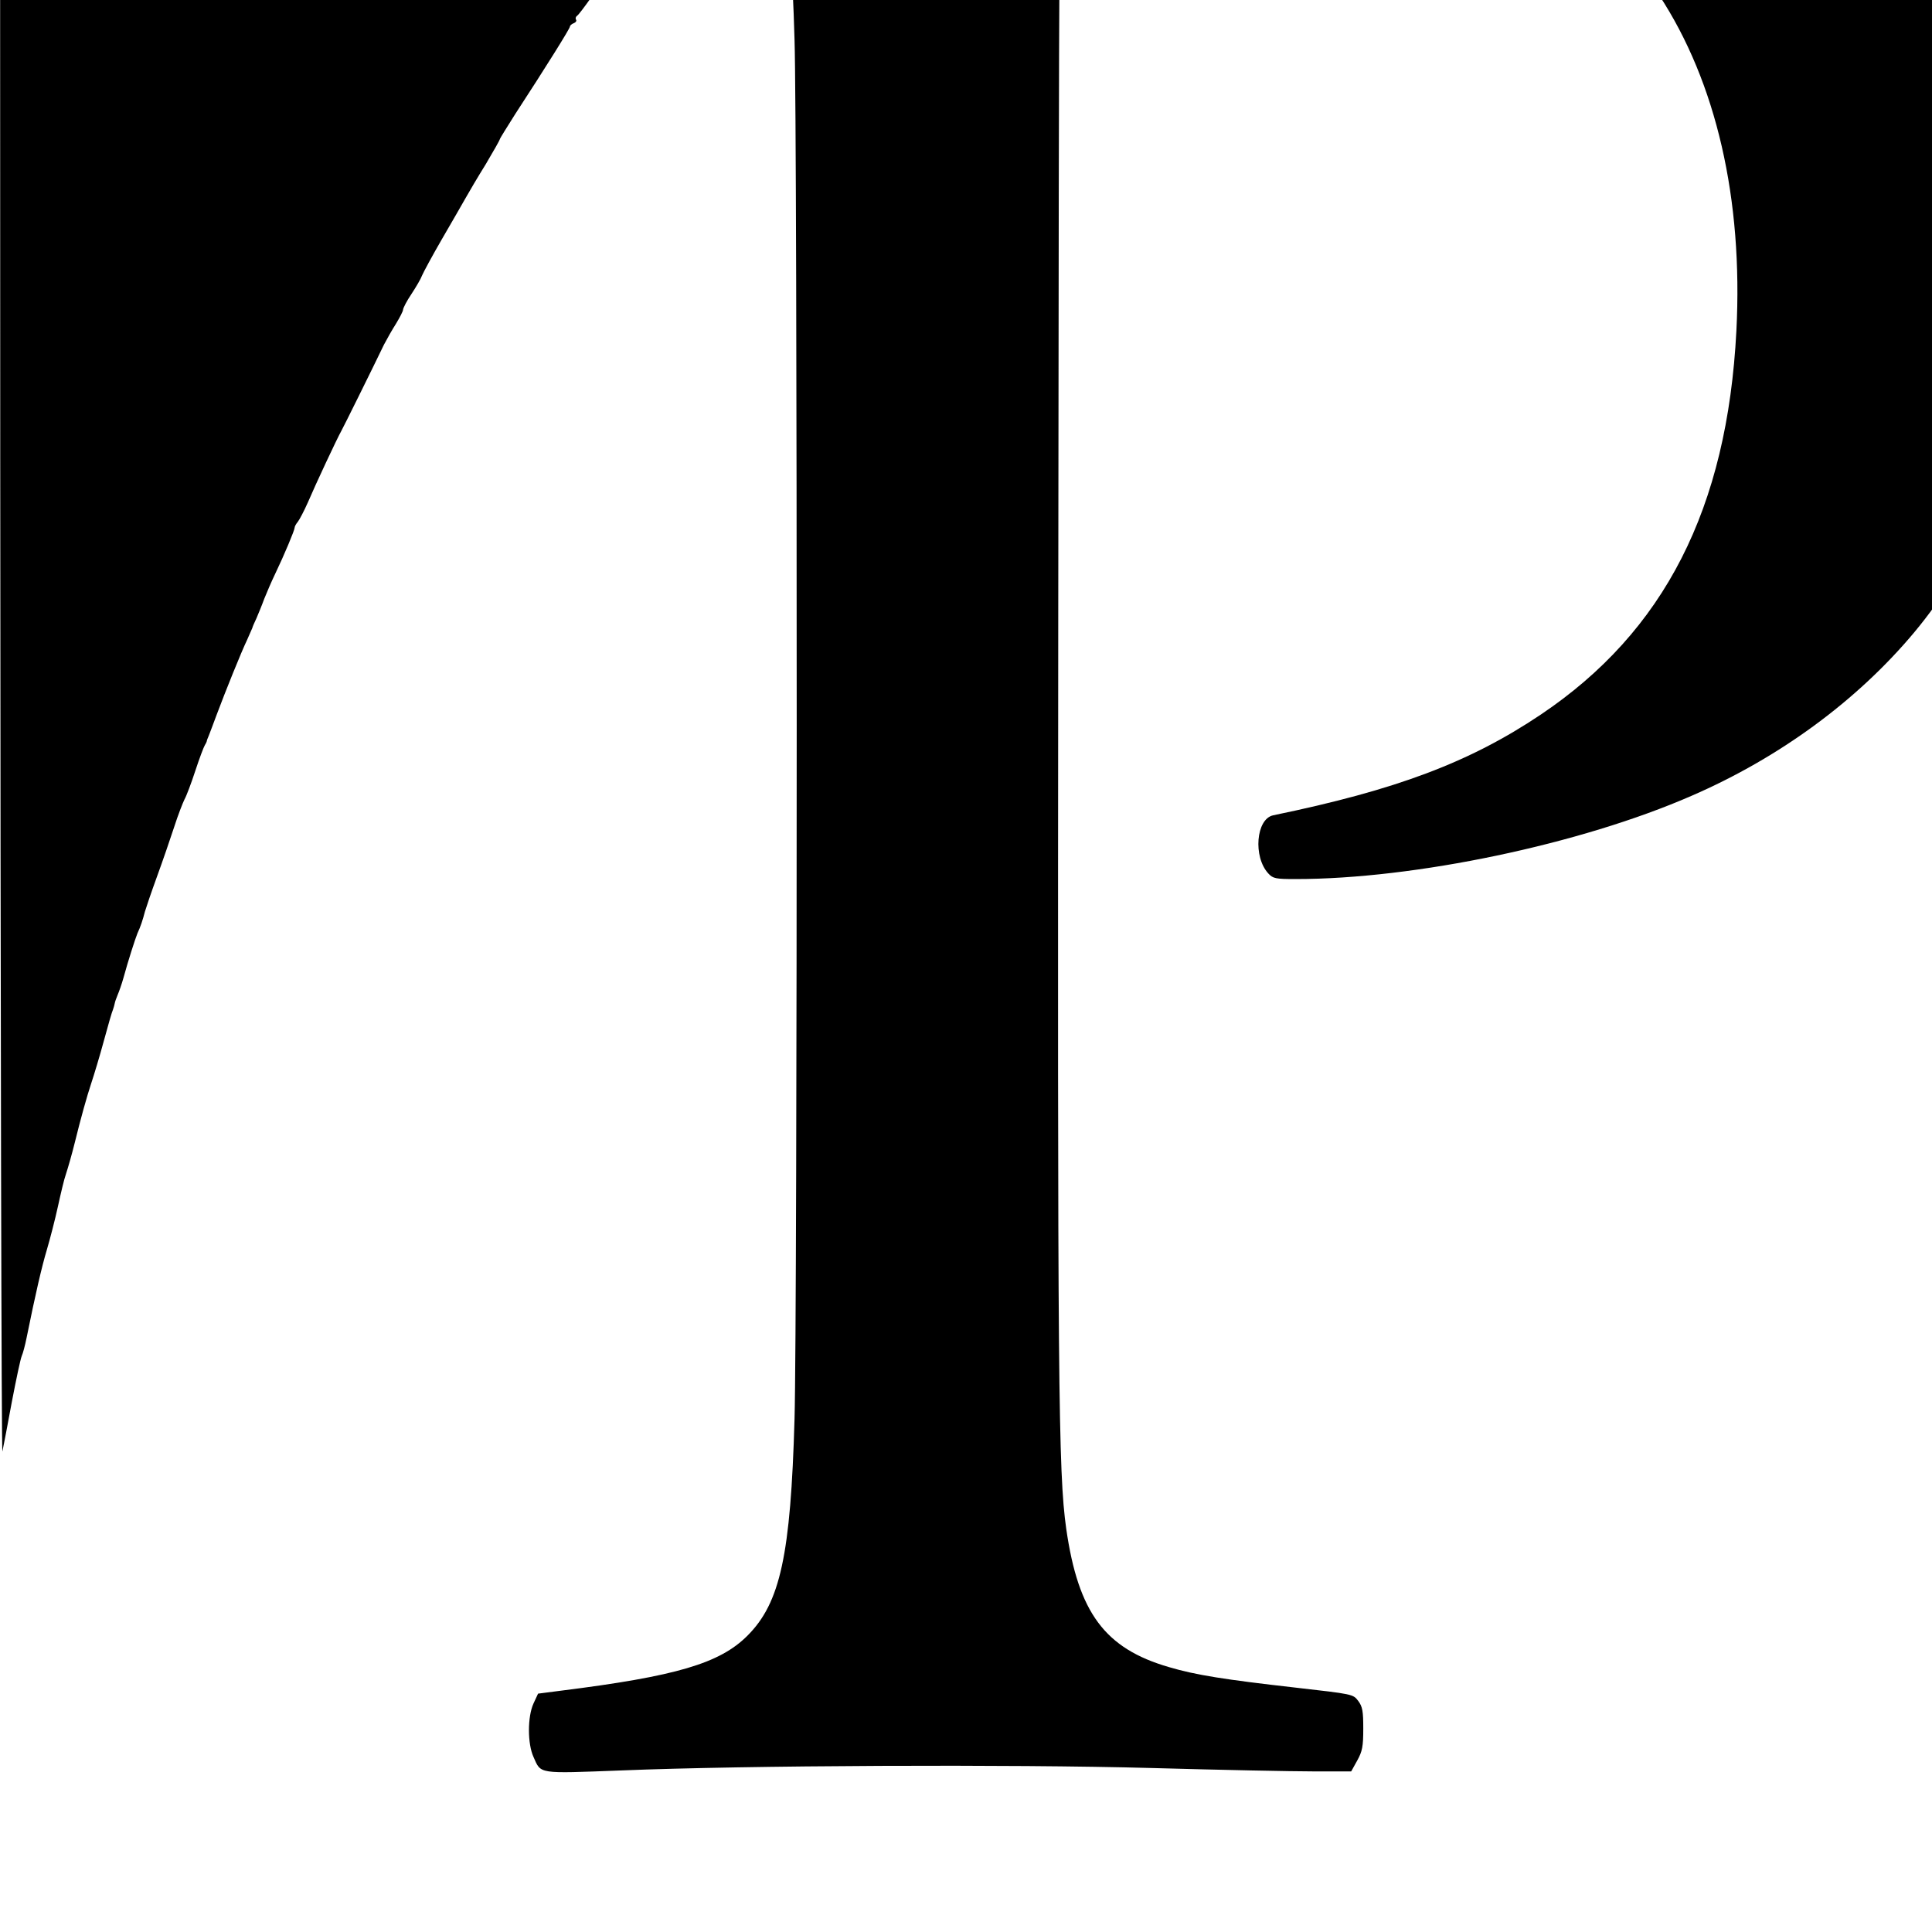
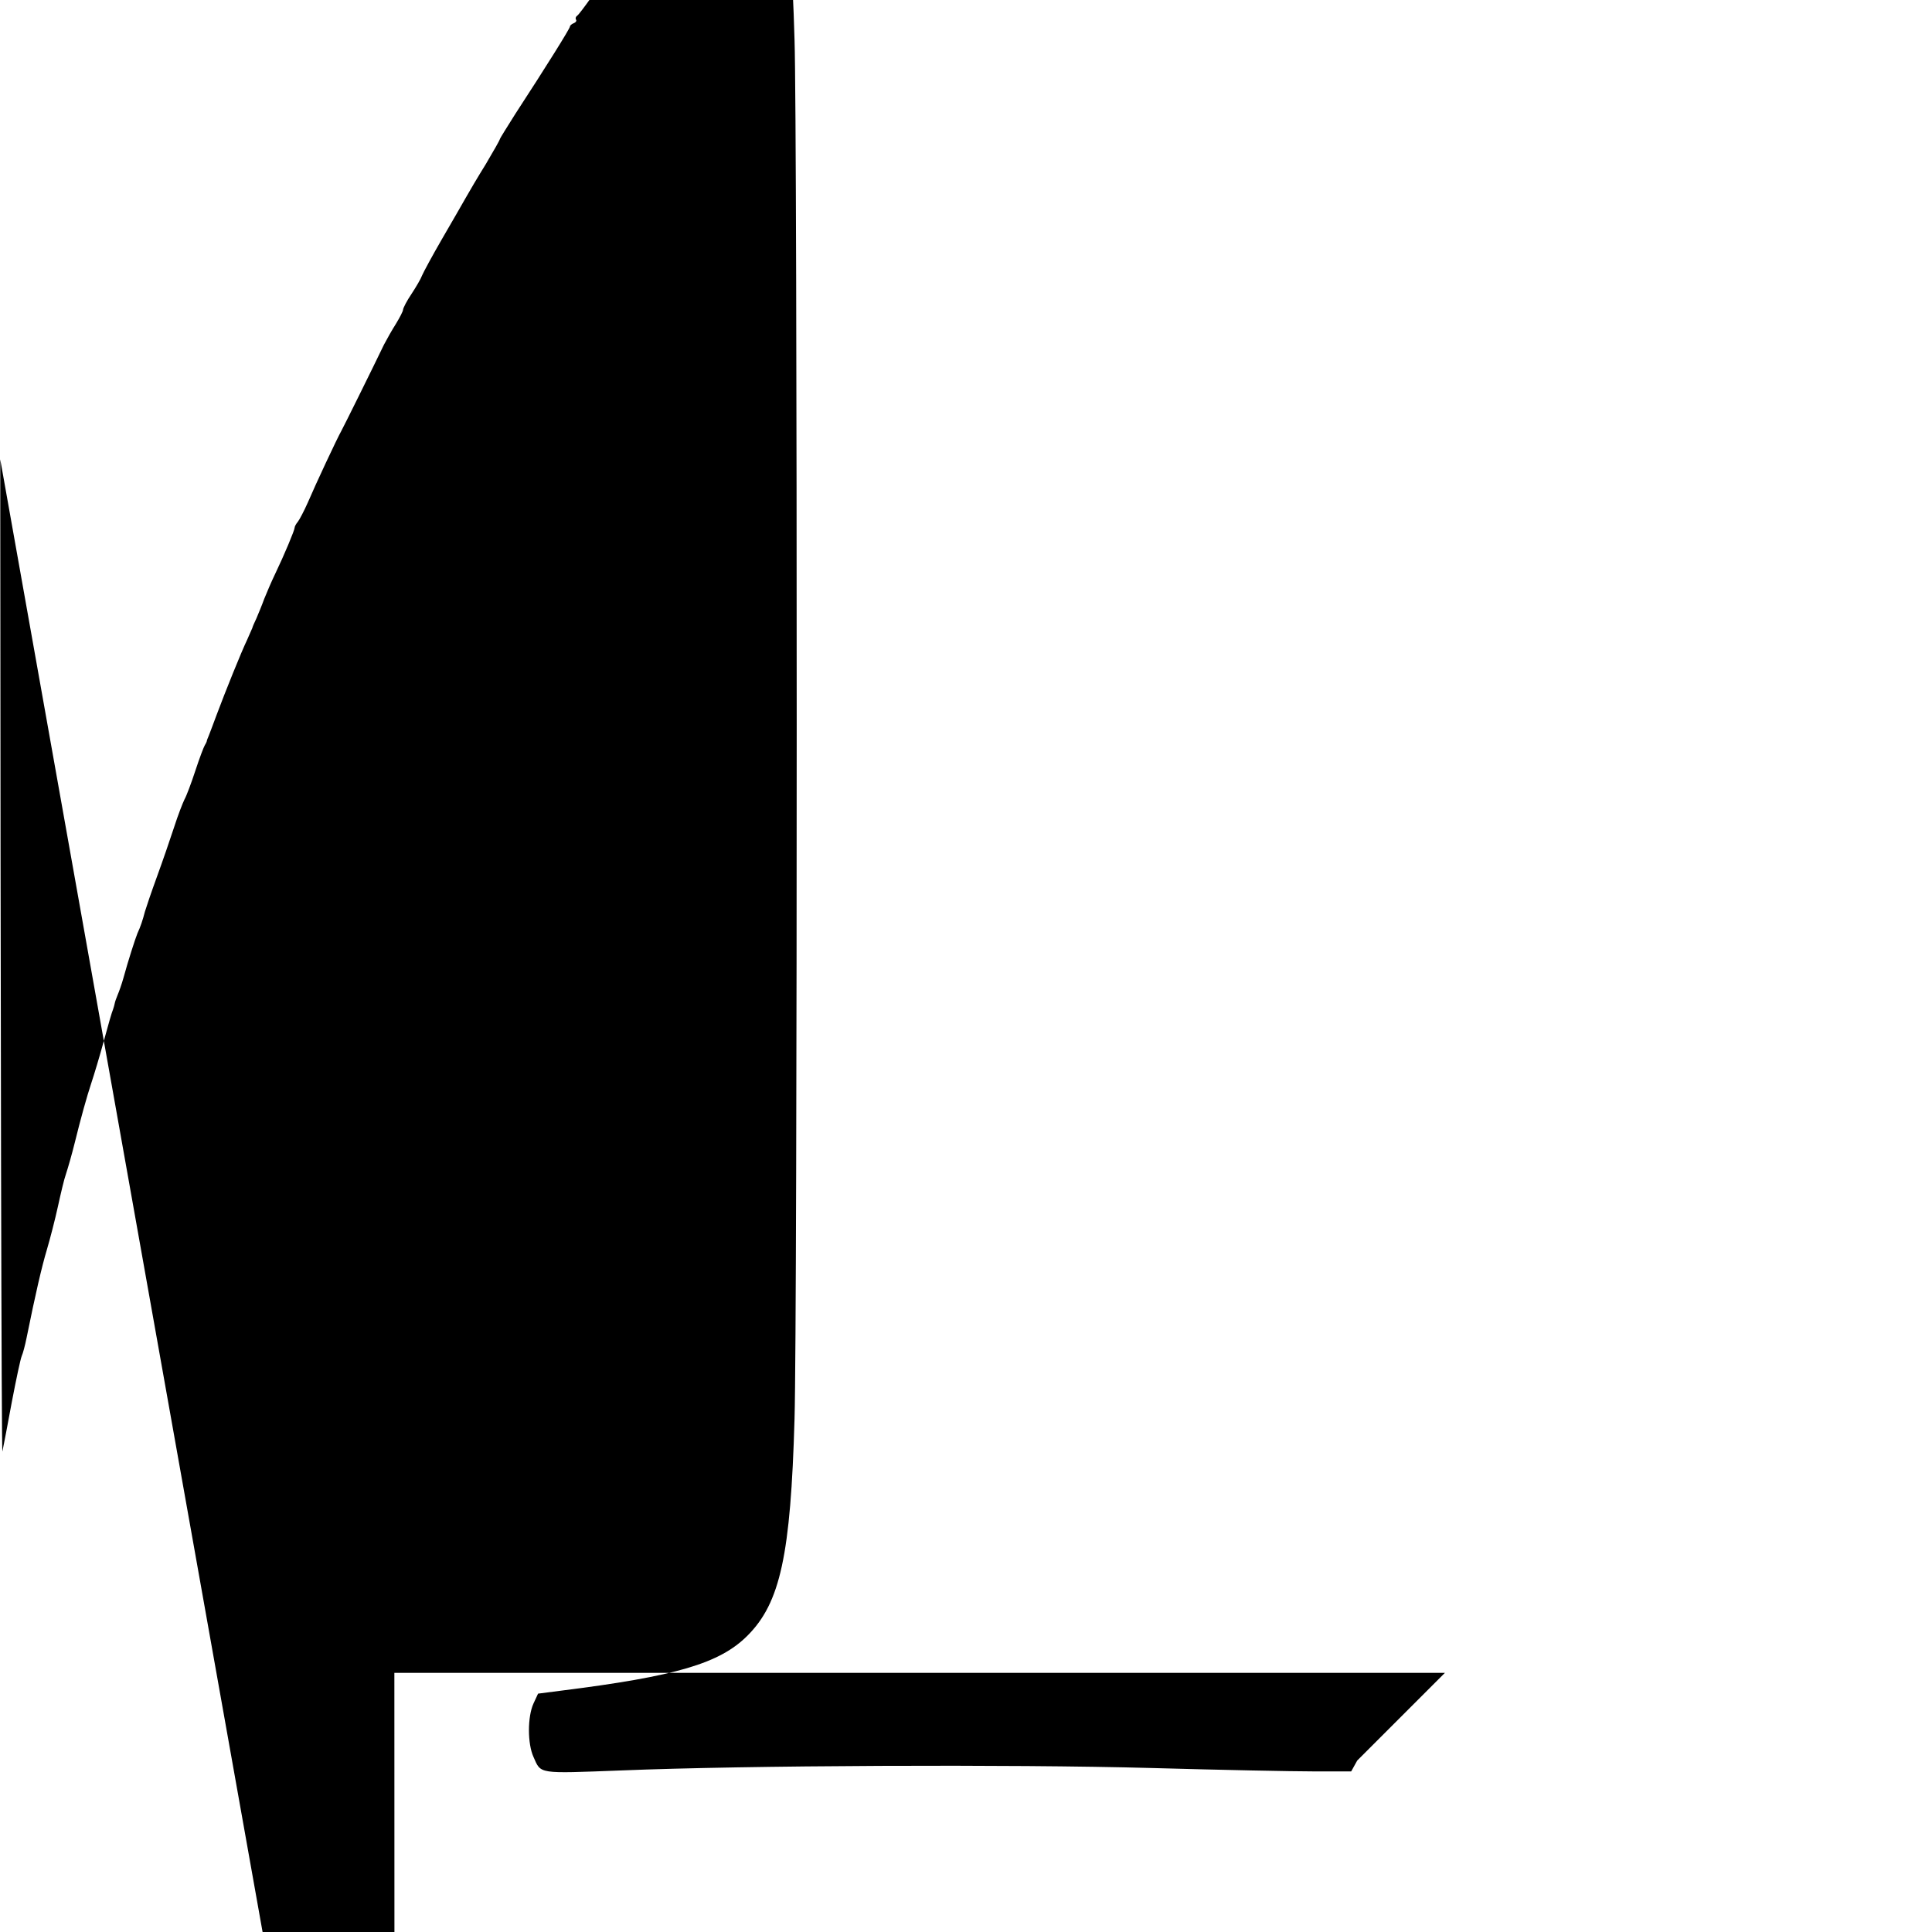
<svg xmlns="http://www.w3.org/2000/svg" version="1.0" width="16pt" height="16pt" viewBox="0 0 16 16" preserveAspectRatio="xMidYMid meet">
  <g transform="translate(0,16) scale(0.002,-0.002)" fill="#000000" stroke="none">
-     <path d="M1 6098 c1 -2279 5 -4127 9 -4108 4 19 22 112 39 205 18 94 36 179 41 190 5 11 14 45 20 75 37 183 63 295 84 365 13 44 34 125 46 180 12 55 26 114 32 130 11 34 25 83 38 135 24 98 50 191 68 245 11 33 35 112 52 175 17 63 34 122 38 130 3 8 6 20 7 25 1 6 6 21 12 35 6 14 17 45 24 70 19 70 49 163 58 185 13 28 22 55 31 90 5 17 27 82 50 145 23 63 55 156 71 205 16 50 36 101 43 115 8 14 28 67 45 119 17 52 35 99 39 105 4 6 7 13 8 16 0 3 4 14 9 25 4 11 19 49 32 85 37 99 102 260 126 310 11 25 21 47 22 50 0 3 8 21 17 40 8 19 23 55 32 80 10 25 30 72 46 105 37 77 80 180 80 190 0 5 6 16 13 24 7 9 26 45 42 81 31 73 121 265 138 295 10 18 127 254 177 358 12 23 34 62 50 87 15 25 29 51 29 58 1 8 16 37 35 65 19 29 39 63 44 77 6 14 42 81 82 150 40 69 84 145 98 170 14 25 51 88 84 141 32 54 58 100 58 103 0 3 29 49 63 103 129 198 227 355 227 363 0 4 7 11 16 14 8 3 13 10 9 15 -3 5 -1 12 5 16 10 6 100 132 133 188 10 17 33 49 52 71 18 23 39 53 46 67 18 33 113 163 212 289 42 54 77 101 77 103 0 11 -109 27 -345 52 -328 35 -301 29 -326 76 -11 23 -19 42 -17 44 6 6 532 -54 611 -70 231 -46 351 -154 402 -361 35 -138 46 -250 55 -559 12 -372 12 -5288 0 -5710 -16 -564 -59 -762 -195 -898 -115 -115 -295 -168 -774 -228 l-93 -12 -19 -41 c-25 -55 -25 -166 0 -221 32 -72 15 -69 364 -56 511 21 1612 26 2197 10 283 -8 585 -14 670 -14 l155 0 25 45 c21 38 25 58 25 132 0 72 -3 91 -21 115 -21 28 -23 28 -260 55 -291 33 -413 52 -524 85 -265 77 -375 225 -425 573 -33 235 -36 584 -33 3790 3 2964 4 3168 20 3215 17 49 61 101 105 124 117 60 688 75 1009 27 615 -93 1059 -356 1354 -806 237 -361 348 -845 320 -1390 -38 -736 -298 -1245 -810 -1589 -295 -198 -599 -312 -1108 -417 -71 -15 -84 -172 -20 -241 19 -21 31 -23 113 -23 493 0 1180 144 1640 345 364 158 685 394 921 676 241 289 397 647 461 1059 25 163 25 559 0 720 -41 263 -102 461 -212 685 -212 433 -544 770 -976 990 -441 225 -900 338 -1644 406 -181 16 -1282 23 -1749 10 -225 -6 -410 -10 -411 -9 -10 11 292 334 592 635 l363 363 -2175 0 -2175 0 1 -4142z" />
+     <path d="M1 6098 c1 -2279 5 -4127 9 -4108 4 19 22 112 39 205 18 94 36 179 41 190 5 11 14 45 20 75 37 183 63 295 84 365 13 44 34 125 46 180 12 55 26 114 32 130 11 34 25 83 38 135 24 98 50 191 68 245 11 33 35 112 52 175 17 63 34 122 38 130 3 8 6 20 7 25 1 6 6 21 12 35 6 14 17 45 24 70 19 70 49 163 58 185 13 28 22 55 31 90 5 17 27 82 50 145 23 63 55 156 71 205 16 50 36 101 43 115 8 14 28 67 45 119 17 52 35 99 39 105 4 6 7 13 8 16 0 3 4 14 9 25 4 11 19 49 32 85 37 99 102 260 126 310 11 25 21 47 22 50 0 3 8 21 17 40 8 19 23 55 32 80 10 25 30 72 46 105 37 77 80 180 80 190 0 5 6 16 13 24 7 9 26 45 42 81 31 73 121 265 138 295 10 18 127 254 177 358 12 23 34 62 50 87 15 25 29 51 29 58 1 8 16 37 35 65 19 29 39 63 44 77 6 14 42 81 82 150 40 69 84 145 98 170 14 25 51 88 84 141 32 54 58 100 58 103 0 3 29 49 63 103 129 198 227 355 227 363 0 4 7 11 16 14 8 3 13 10 9 15 -3 5 -1 12 5 16 10 6 100 132 133 188 10 17 33 49 52 71 18 23 39 53 46 67 18 33 113 163 212 289 42 54 77 101 77 103 0 11 -109 27 -345 52 -328 35 -301 29 -326 76 -11 23 -19 42 -17 44 6 6 532 -54 611 -70 231 -46 351 -154 402 -361 35 -138 46 -250 55 -559 12 -372 12 -5288 0 -5710 -16 -564 -59 -762 -195 -898 -115 -115 -295 -168 -774 -228 l-93 -12 -19 -41 c-25 -55 -25 -166 0 -221 32 -72 15 -69 364 -56 511 21 1612 26 2197 10 283 -8 585 -14 670 -14 l155 0 25 45 l363 363 -2175 0 -2175 0 1 -4142z" />
  </g>
</svg>